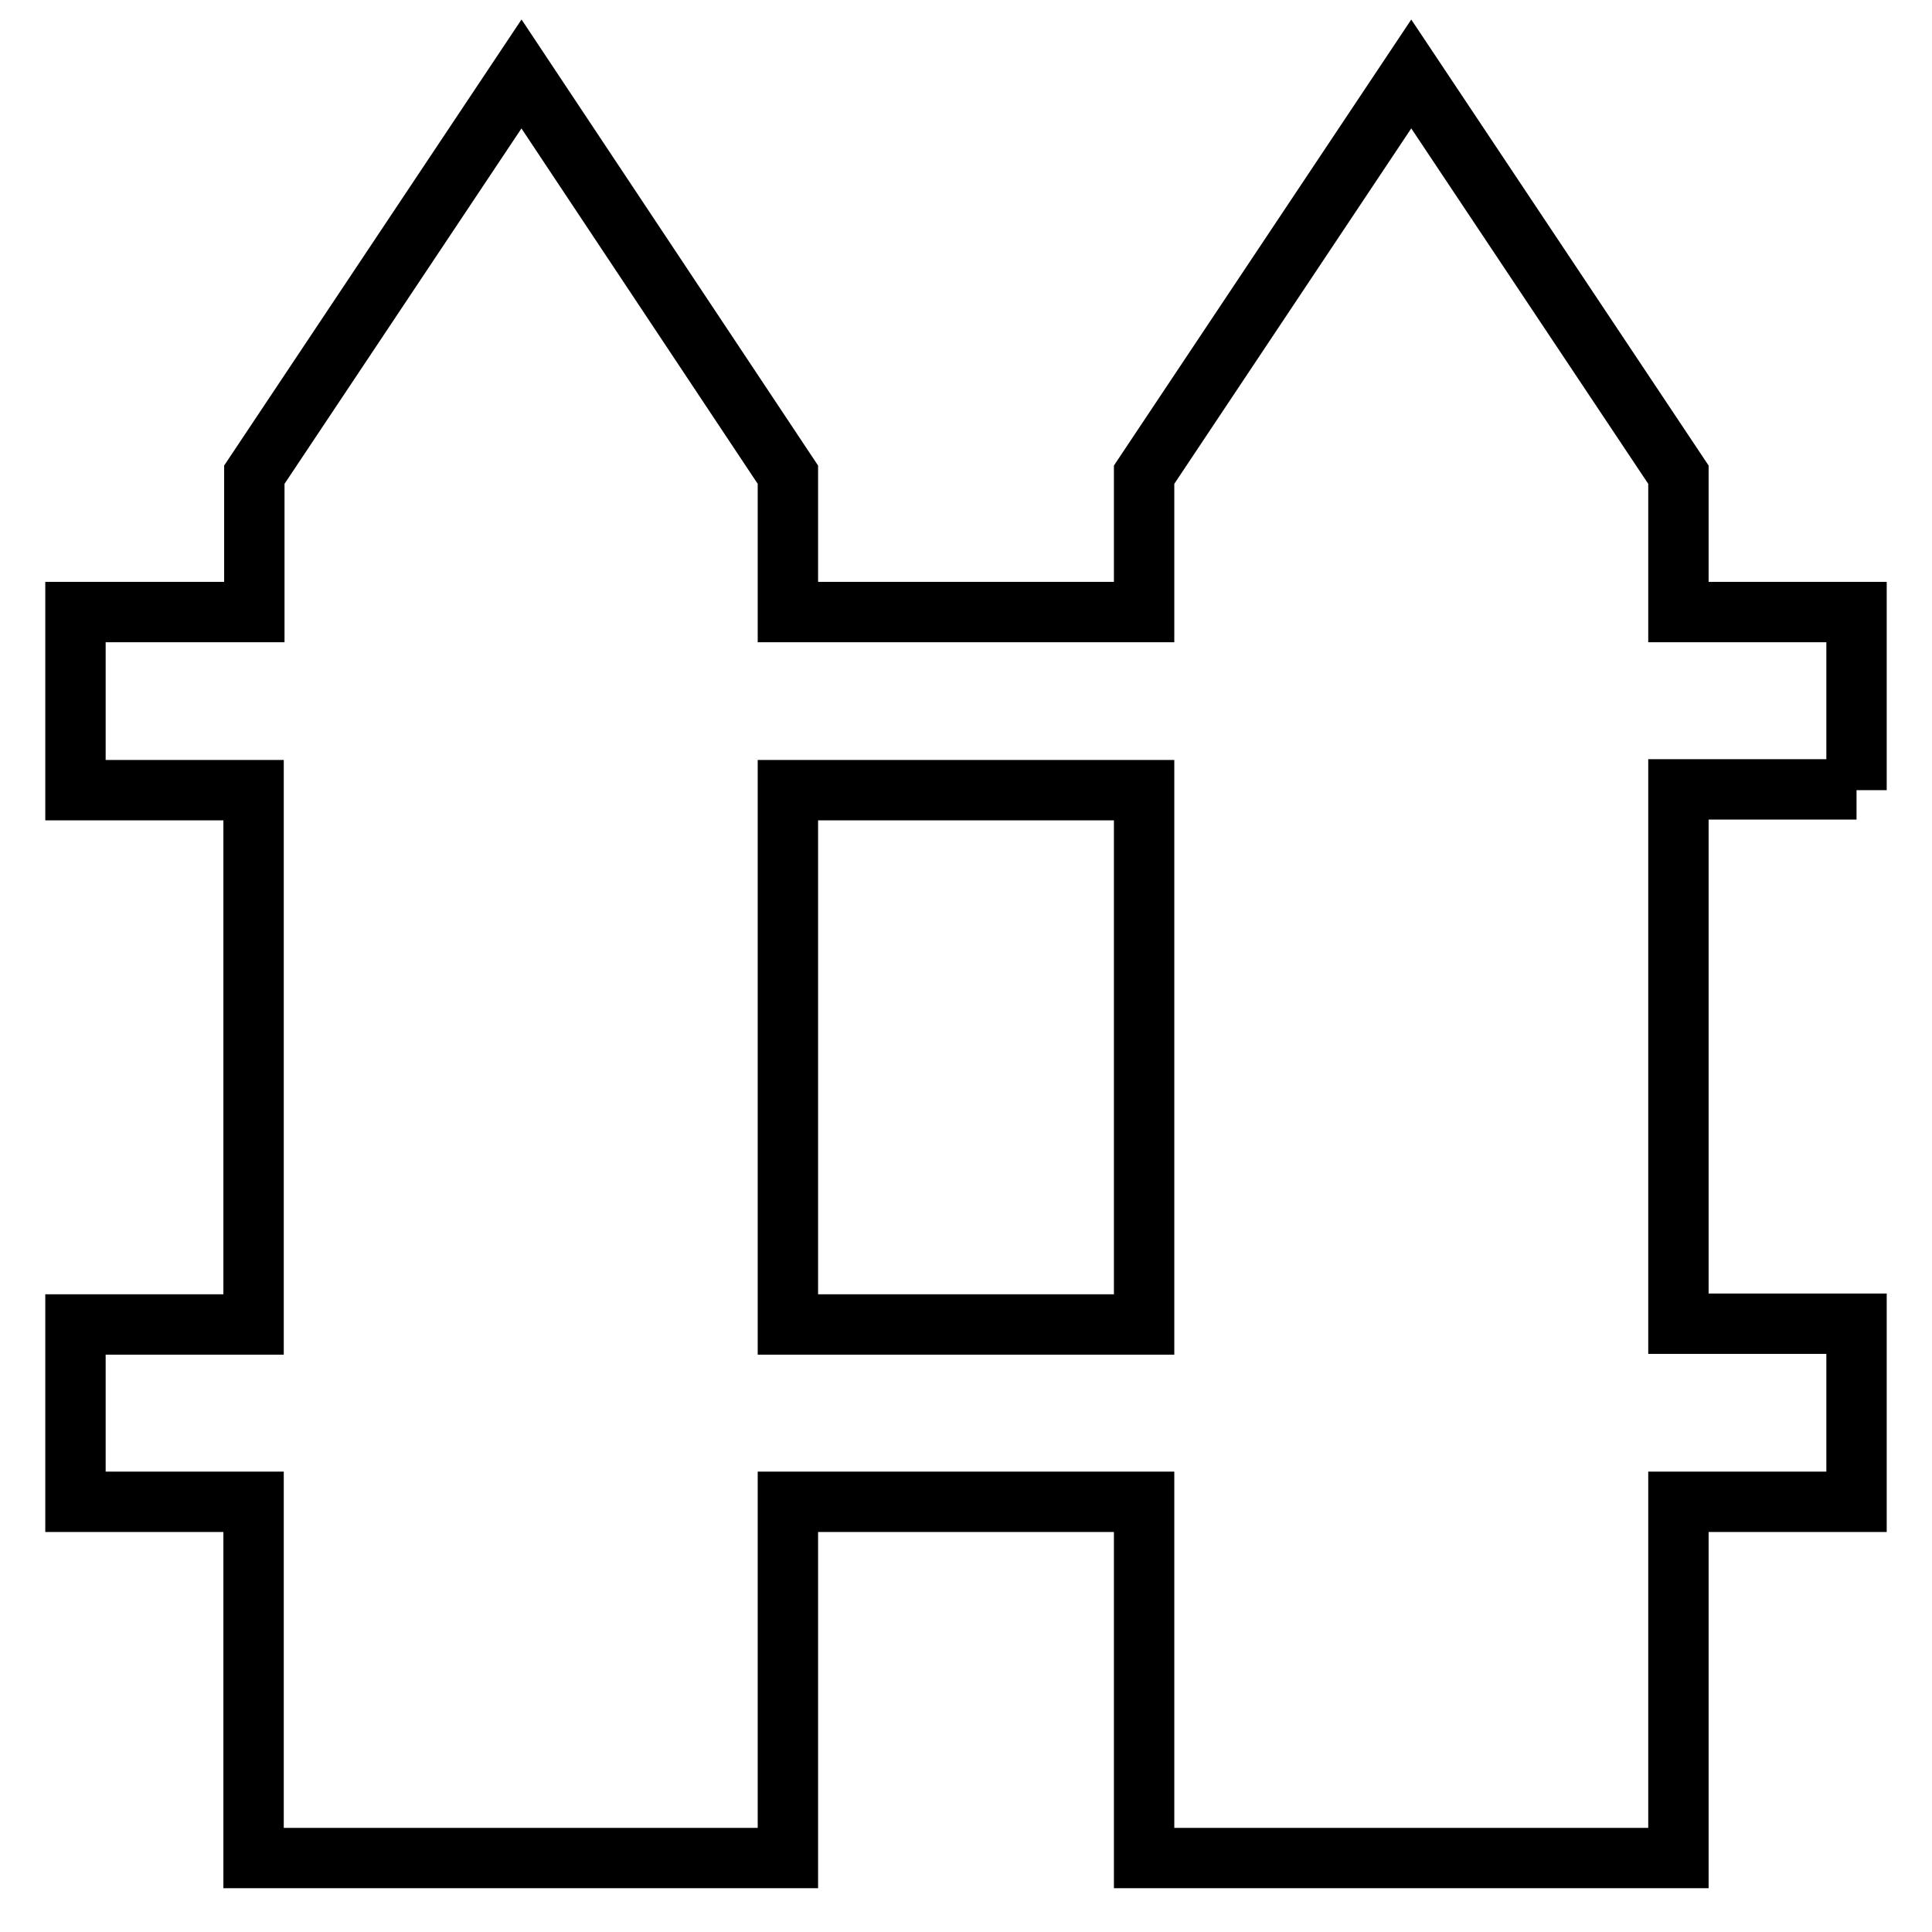
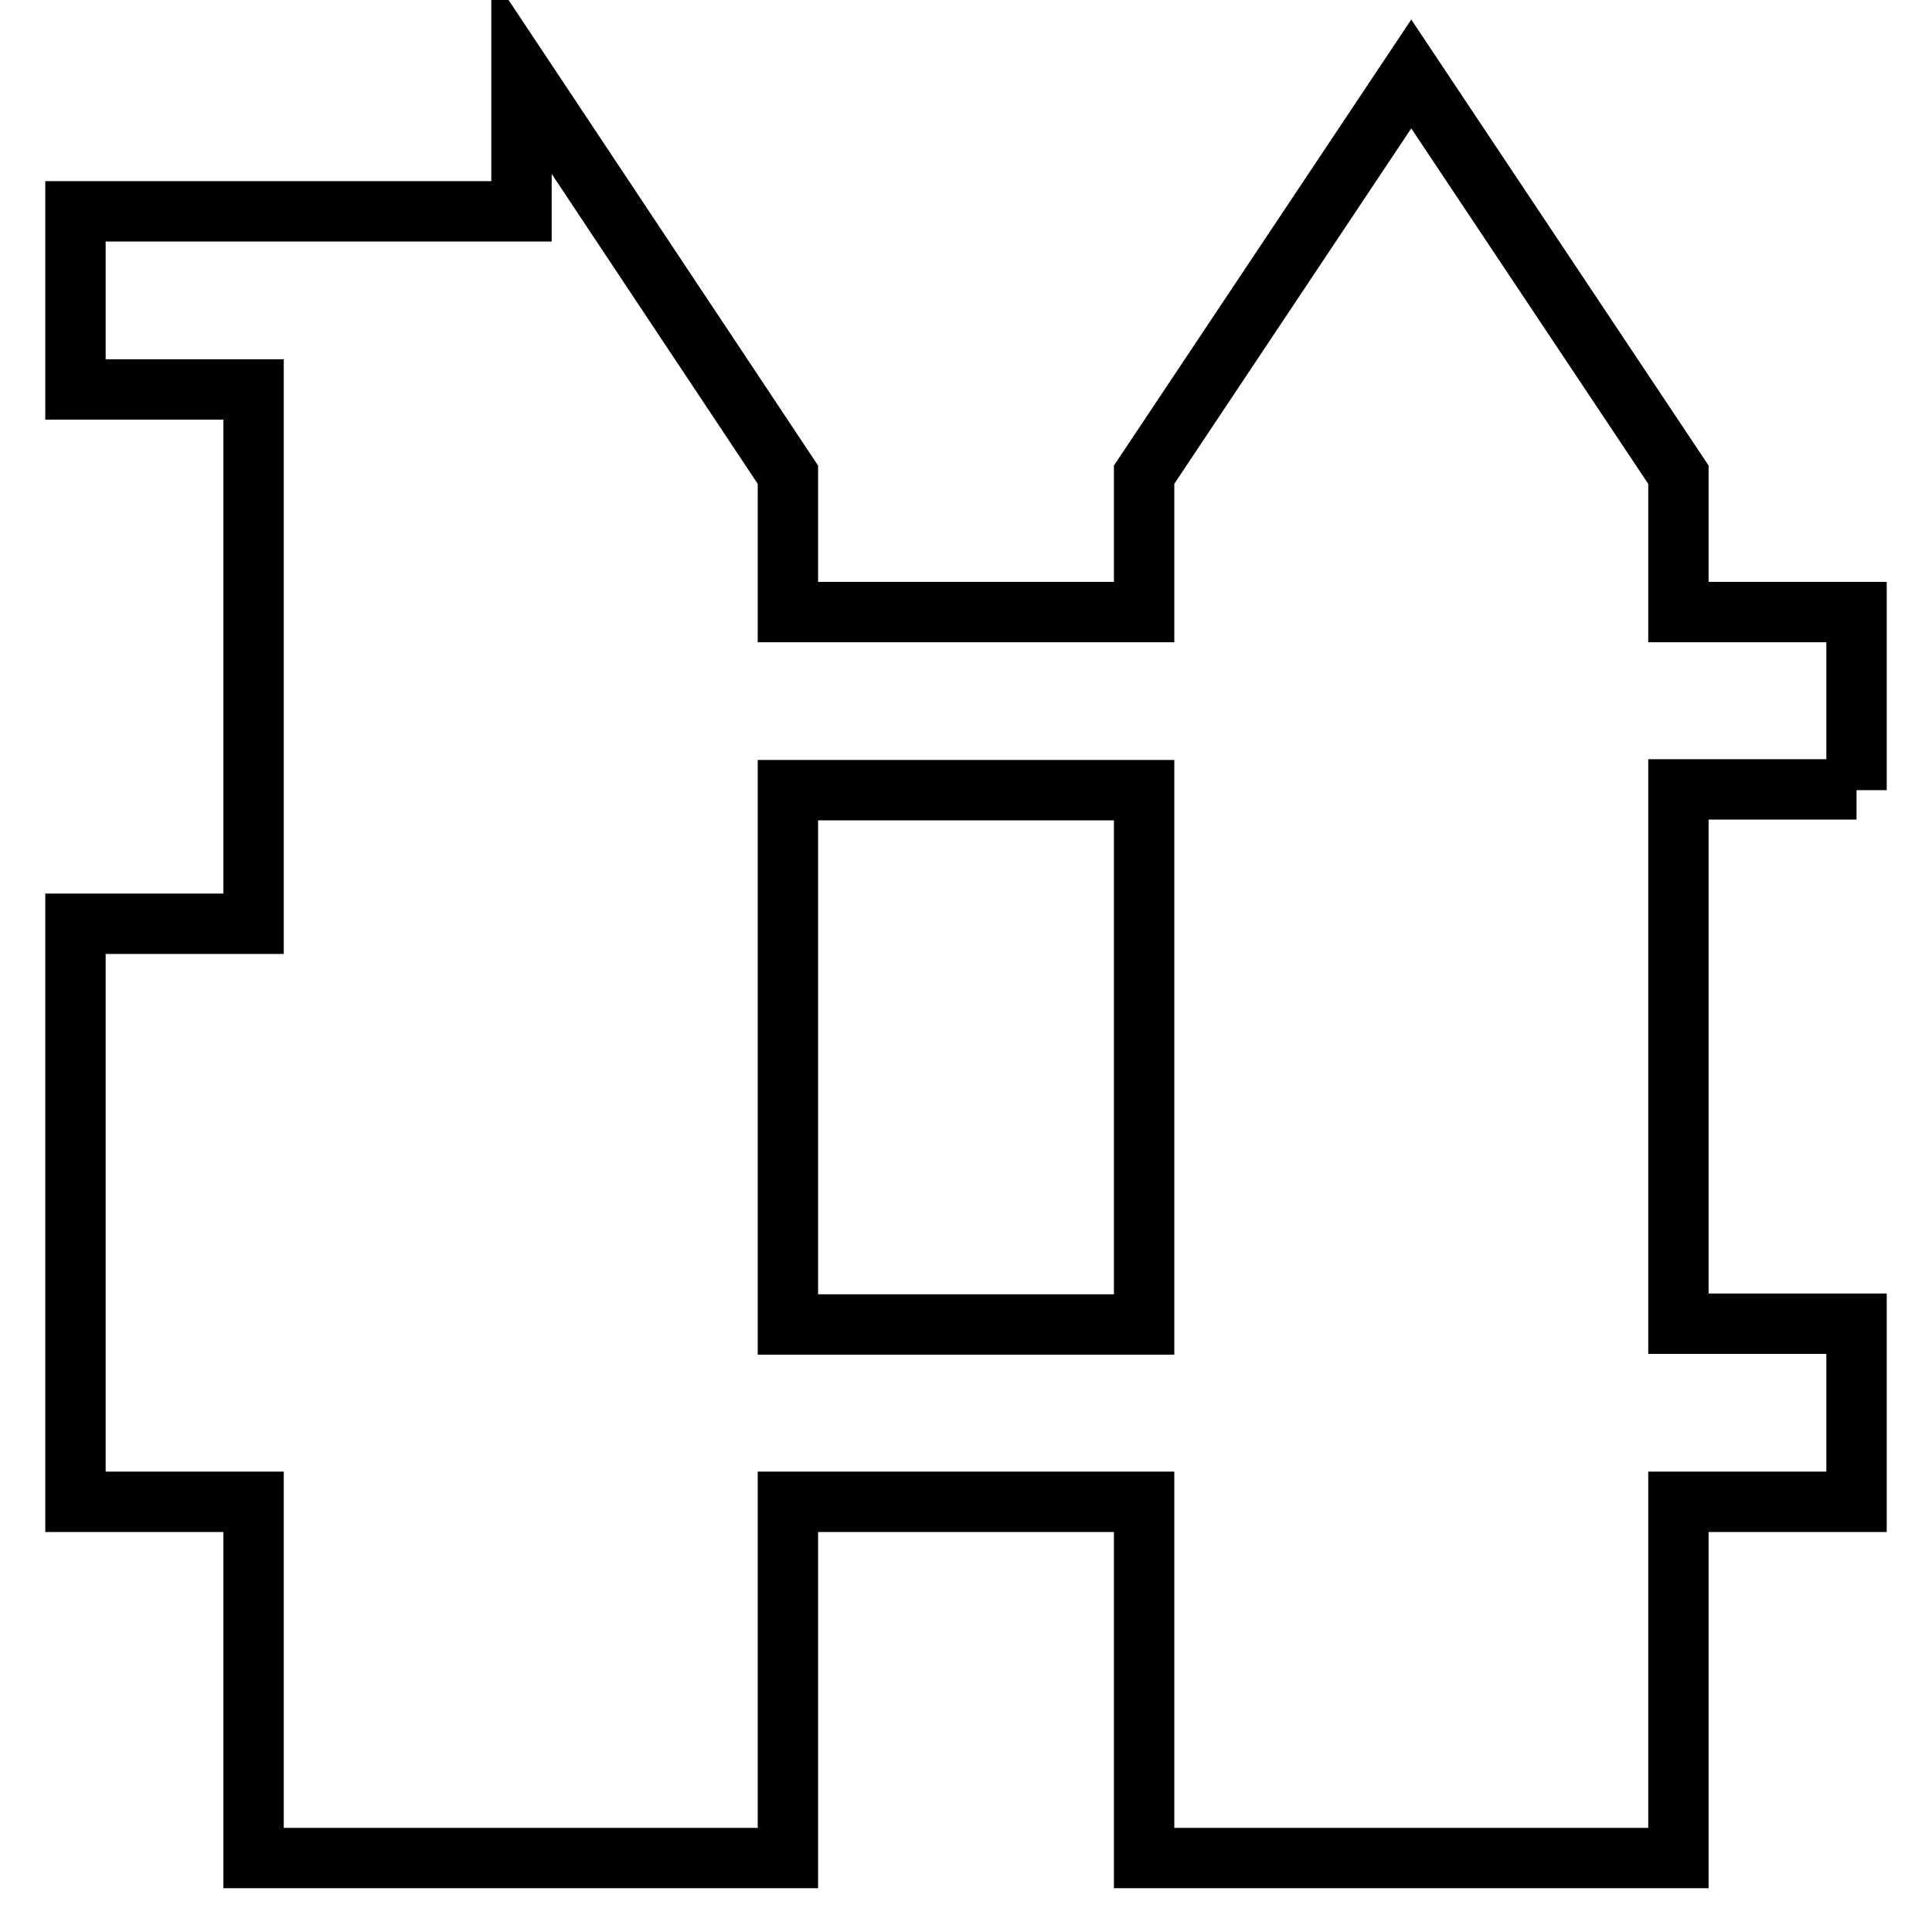
<svg xmlns="http://www.w3.org/2000/svg" version="1.1" x="0px" y="0px" viewBox="0 0 256 256" enable-background="new 0 0 256 256" xml:space="preserve">
  <g>
-     <path stroke-width="8" fill-opacity="0" stroke="#000000" d="M246,104.7V81.1h-23.6V62.9L187,9.8l-35.4,53.1v18.2h-47.2V62.9L69.1,9.8L33.7,62.9v18.2H10v23.6h23.6v70.8 H10V199h23.6v47.2h70.8V199h47.2v47.2h70.8V199h23.6v-23.6h-23.6v-70.8H246z M151.6,175.5h-47.2v-70.8h47.2V175.5z" />
+     <path stroke-width="8" fill-opacity="0" stroke="#000000" d="M246,104.7V81.1h-23.6V62.9L187,9.8l-35.4,53.1v18.2h-47.2V62.9L69.1,9.8v18.2H10v23.6h23.6v70.8 H10V199h23.6v47.2h70.8V199h47.2v47.2h70.8V199h23.6v-23.6h-23.6v-70.8H246z M151.6,175.5h-47.2v-70.8h47.2V175.5z" />
  </g>
</svg>